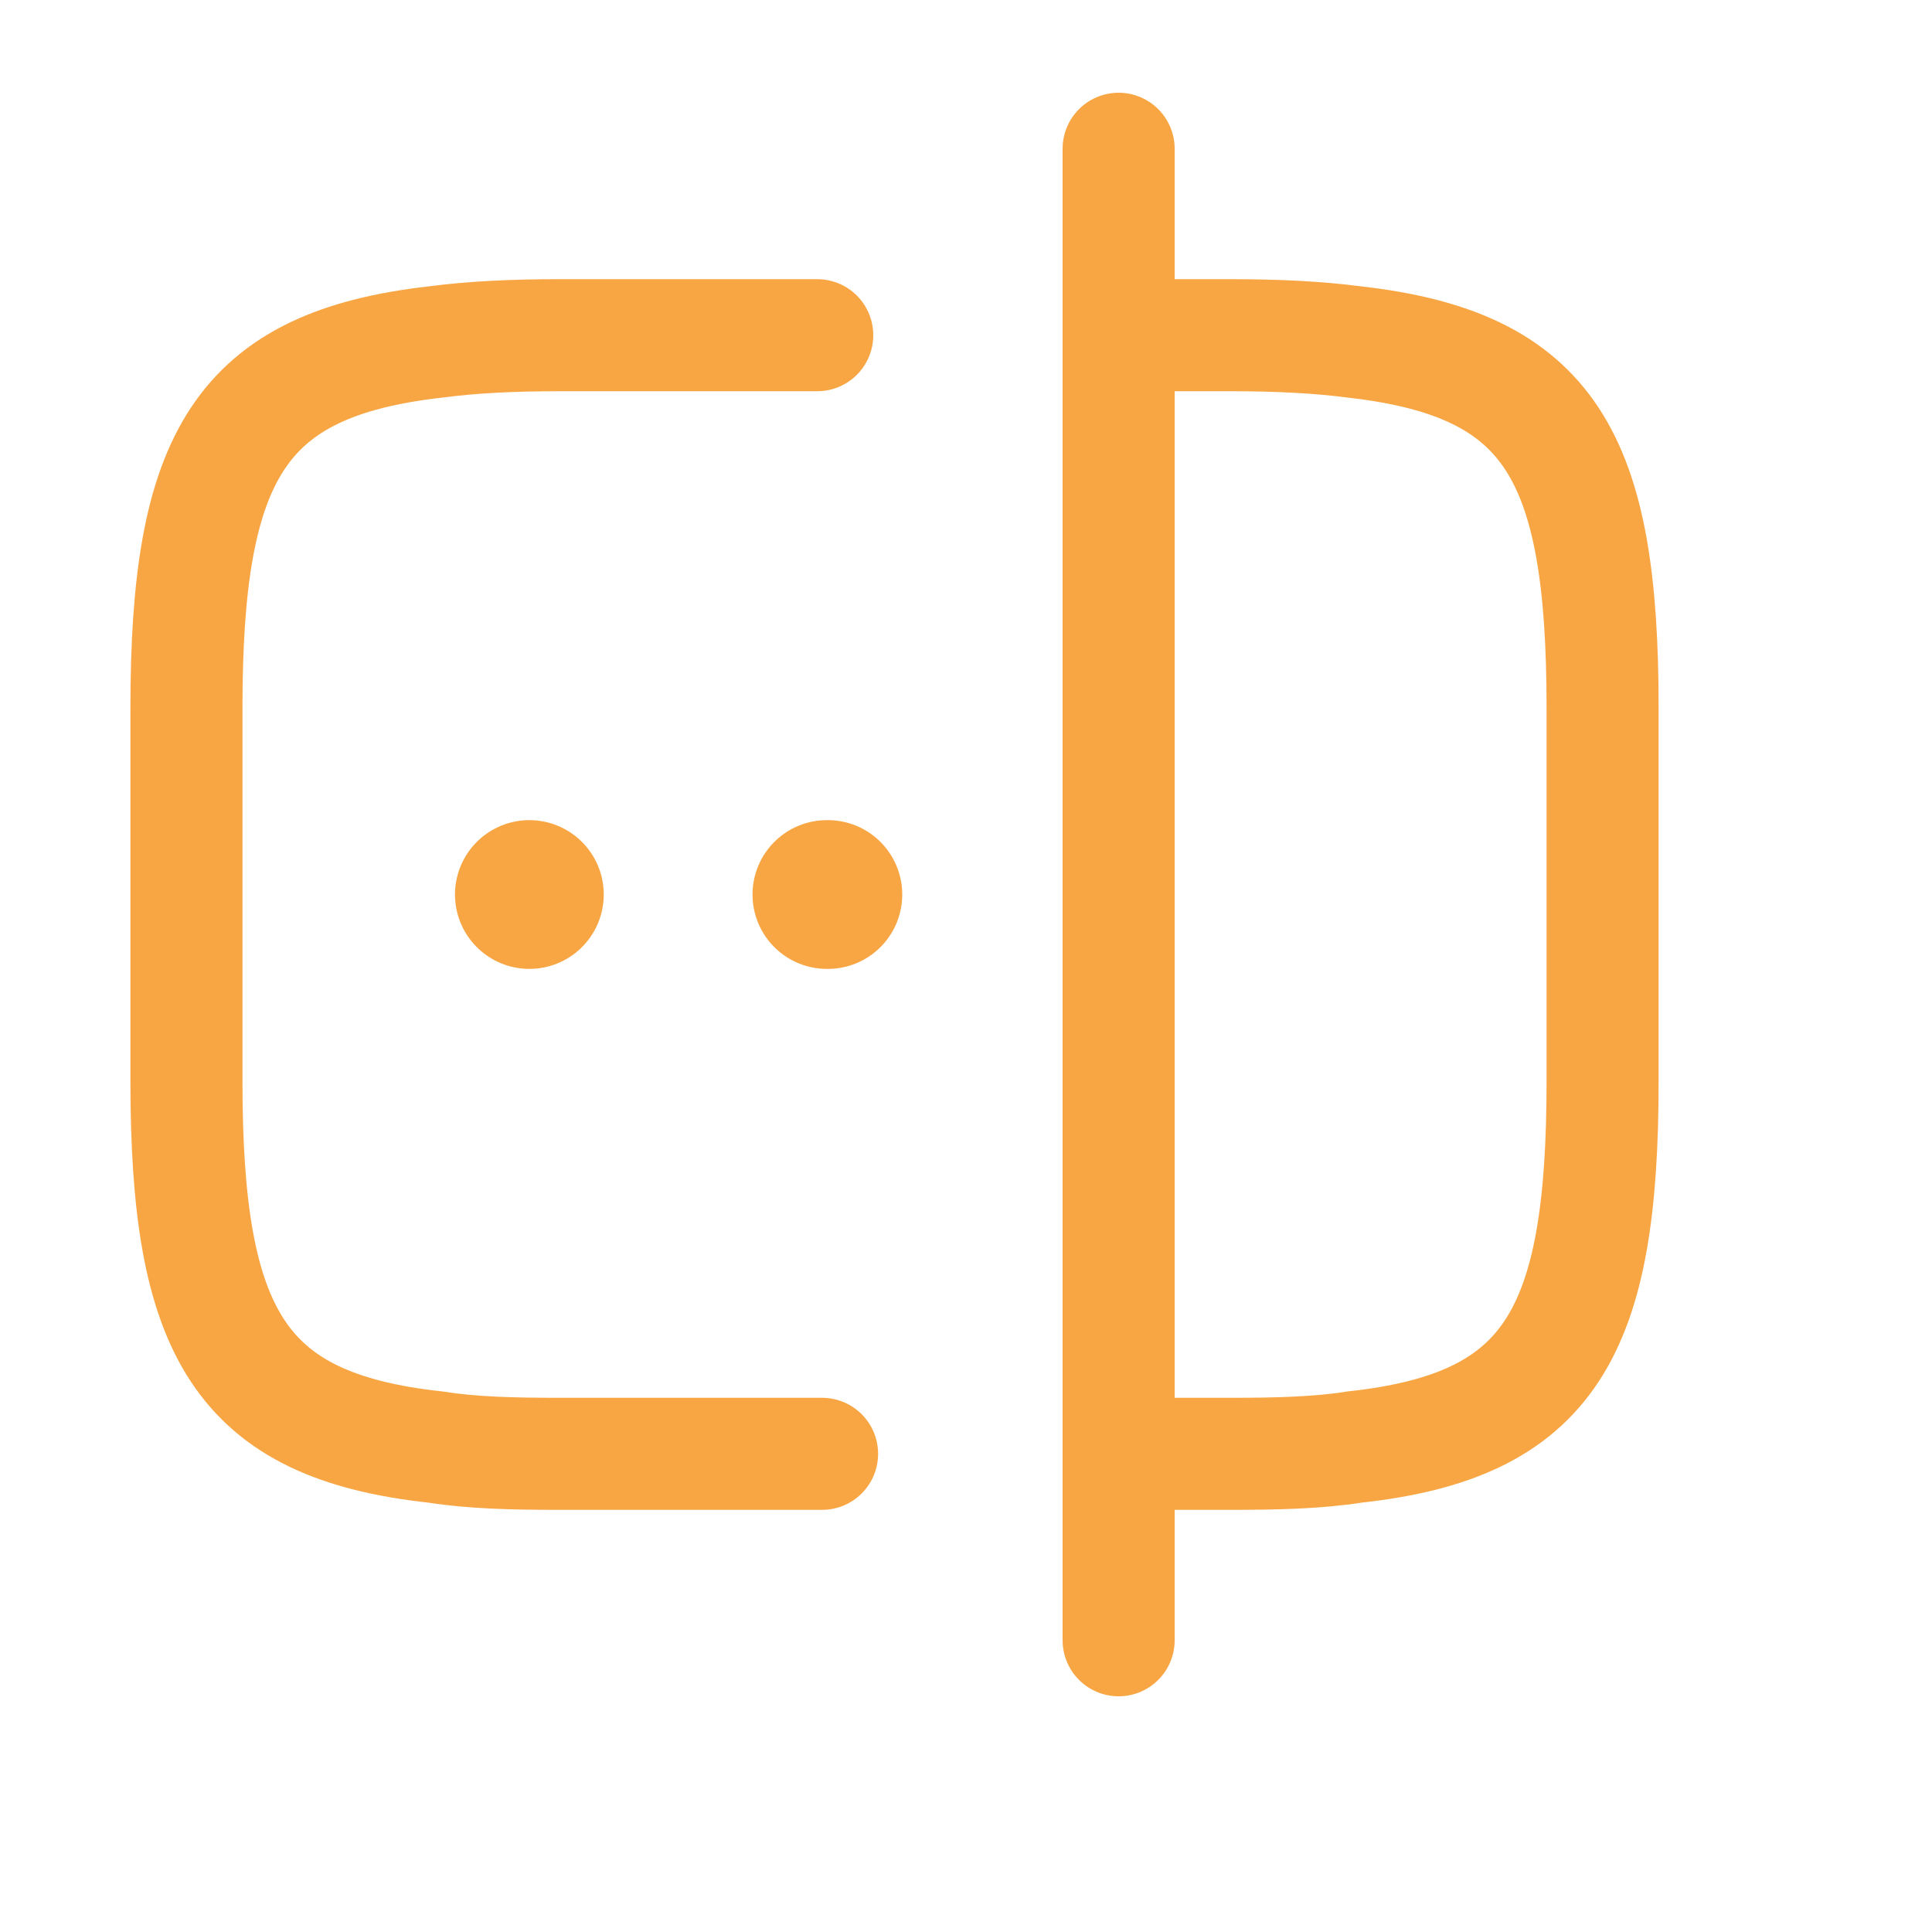
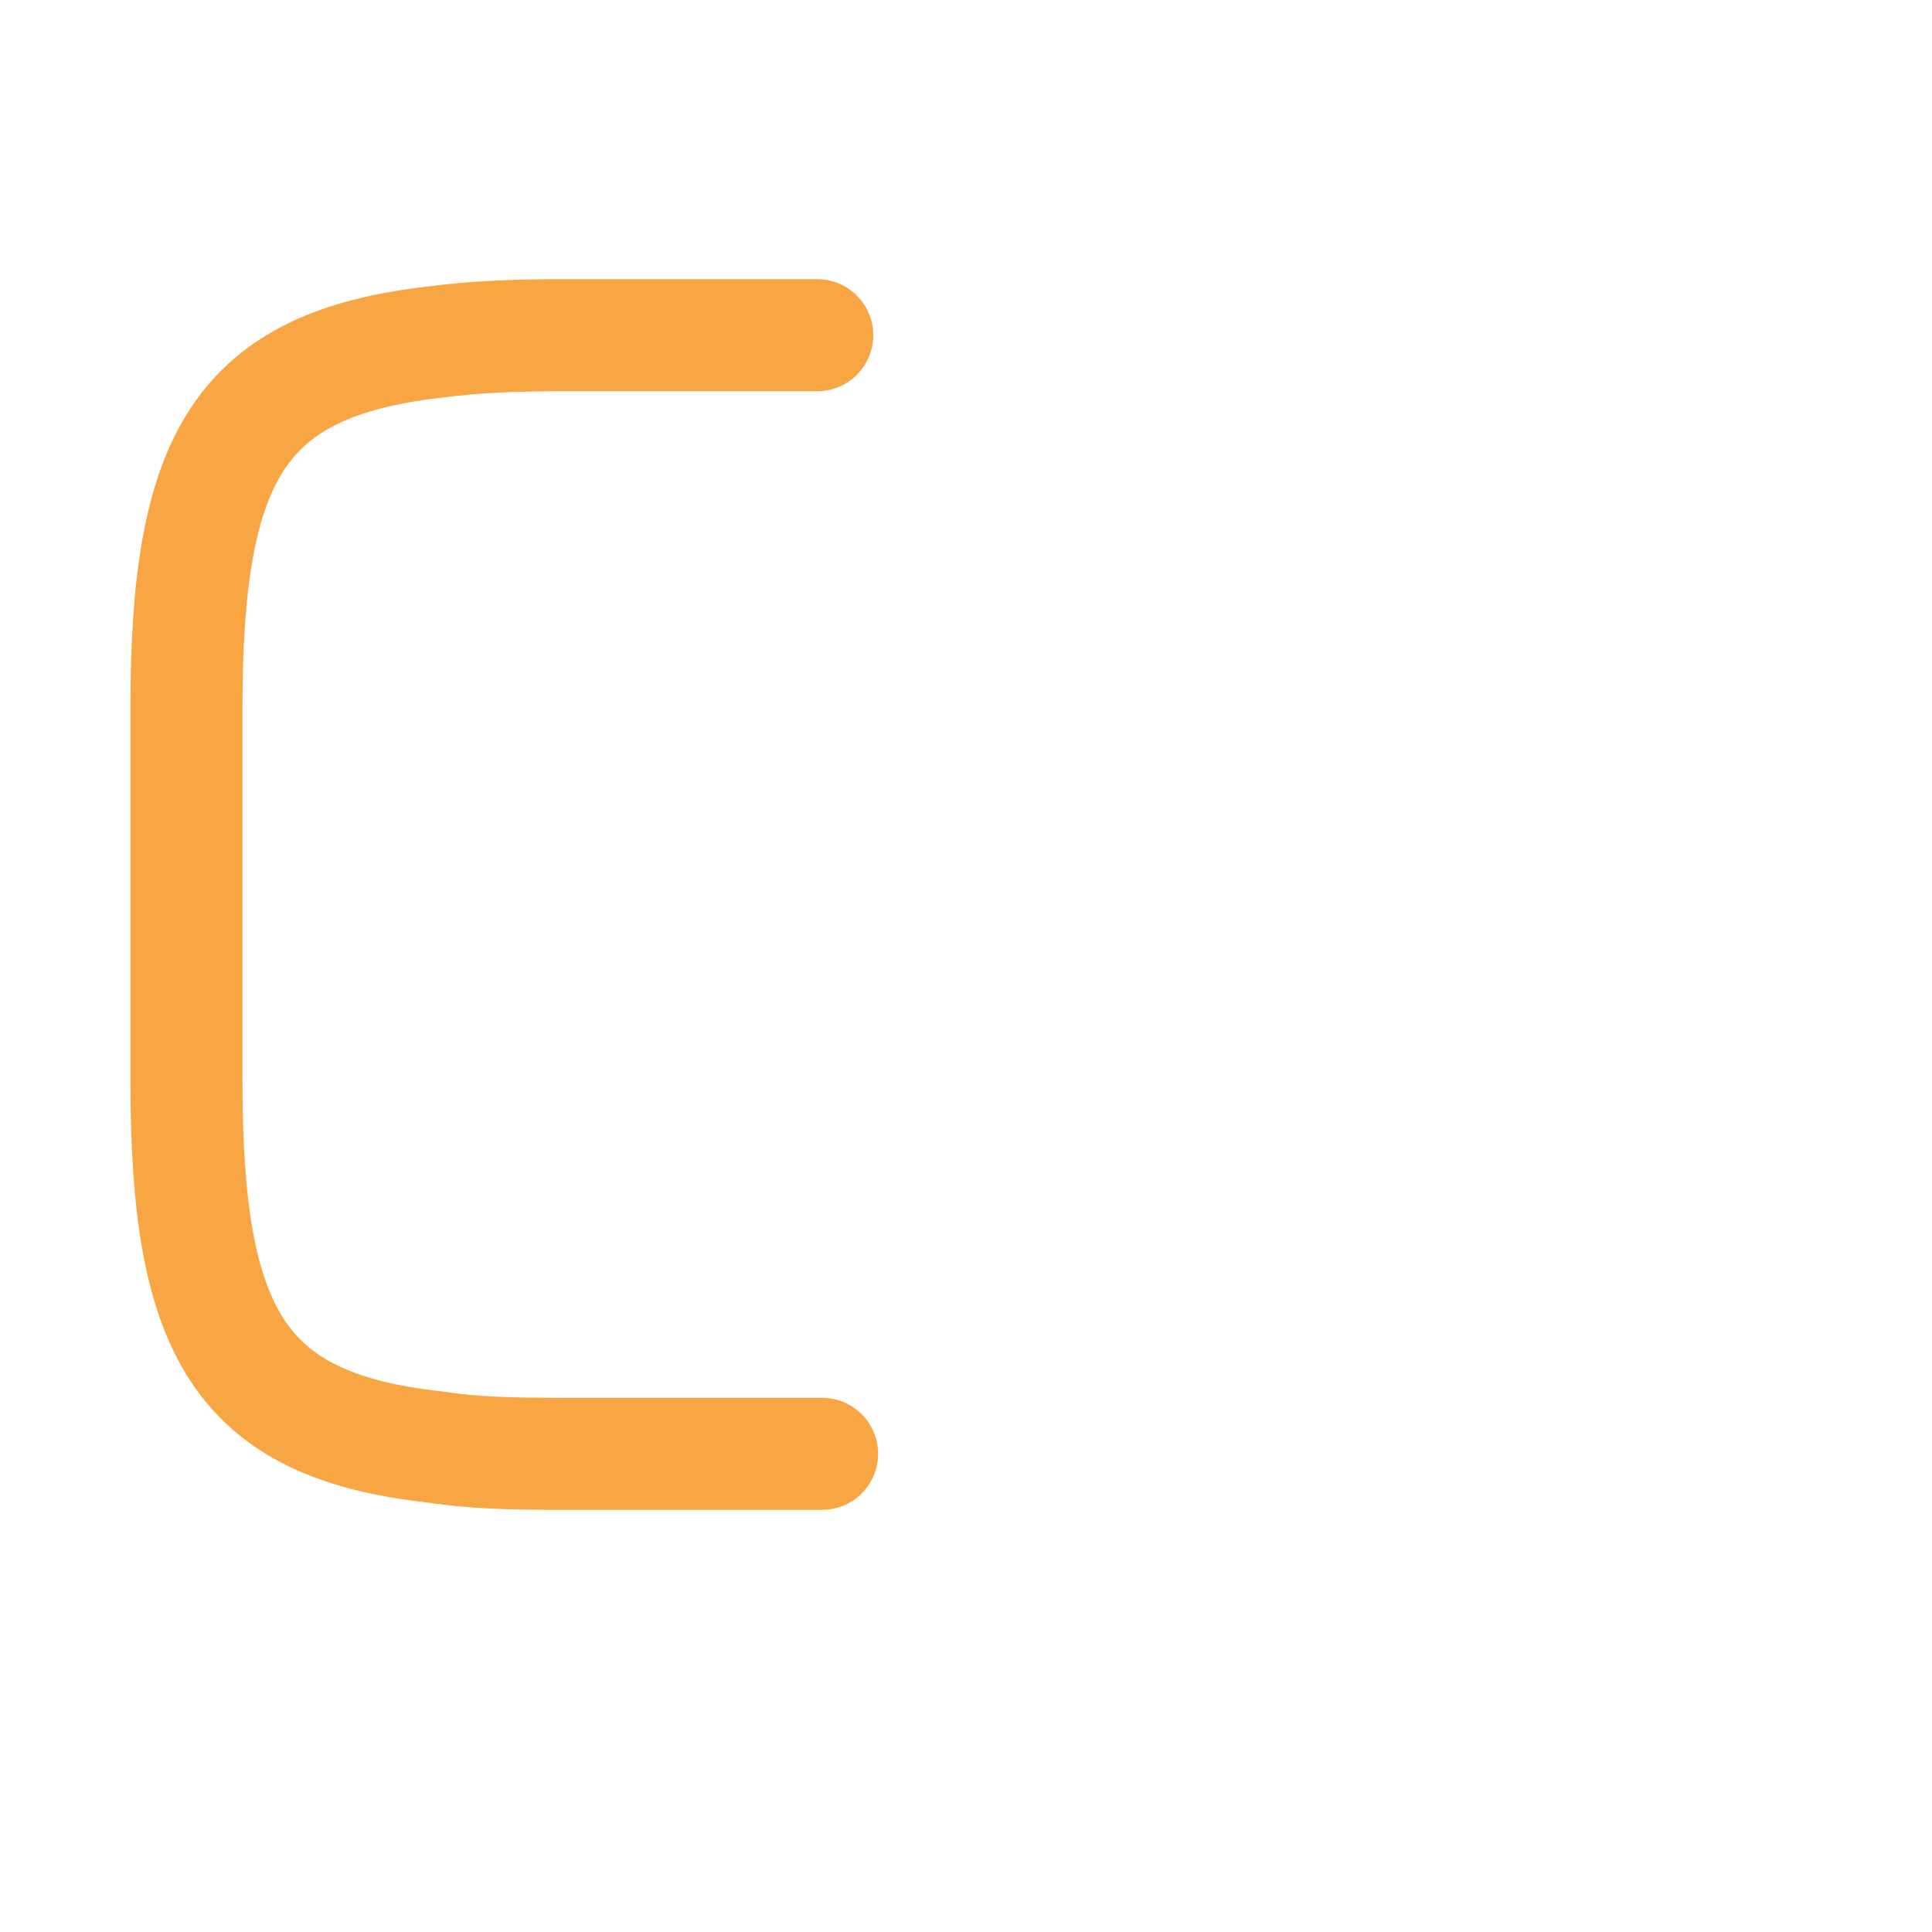
<svg xmlns="http://www.w3.org/2000/svg" fill="none" height="100%" overflow="visible" preserveAspectRatio="none" style="display: block;" viewBox="0 0 2 2" width="100%">
  <g id="vuesax/linear/password-check">
    <g id="password-check">
      <path d="M0.851 1.505H0.579C0.531 1.505 0.489 1.504 0.451 1.498C0.248 1.476 0.193 1.38 0.193 1.119L0.193 0.733C0.193 0.472 0.248 0.377 0.451 0.354C0.489 0.349 0.531 0.347 0.579 0.347H0.846" id="Vector" stroke="#F8A644" stroke-linecap="round" stroke-width="0.116" />
-       <path d="M1.159 0.347H1.274C1.321 0.347 1.364 0.349 1.402 0.354C1.605 0.377 1.659 0.472 1.659 0.733V1.119C1.659 1.38 1.605 1.476 1.402 1.498C1.364 1.504 1.321 1.505 1.274 1.505H1.159" id="Vector_2" stroke="#F8A644" stroke-linecap="round" stroke-width="0.116" />
-       <path d="M1.158 0.154L1.158 1.698" id="Vector_3" stroke="#F8A644" stroke-linecap="round" stroke-width="0.116" />
-       <path d="M0.856 0.926H0.857" id="Vector_4" stroke="#F8A644" stroke-linecap="round" stroke-width="0.154" />
-       <path d="M0.548 0.926H0.548" id="Vector_5" stroke="#F8A644" stroke-linecap="round" stroke-width="0.154" />
      <g id="Vector_6" opacity="0">
</g>
    </g>
  </g>
</svg>